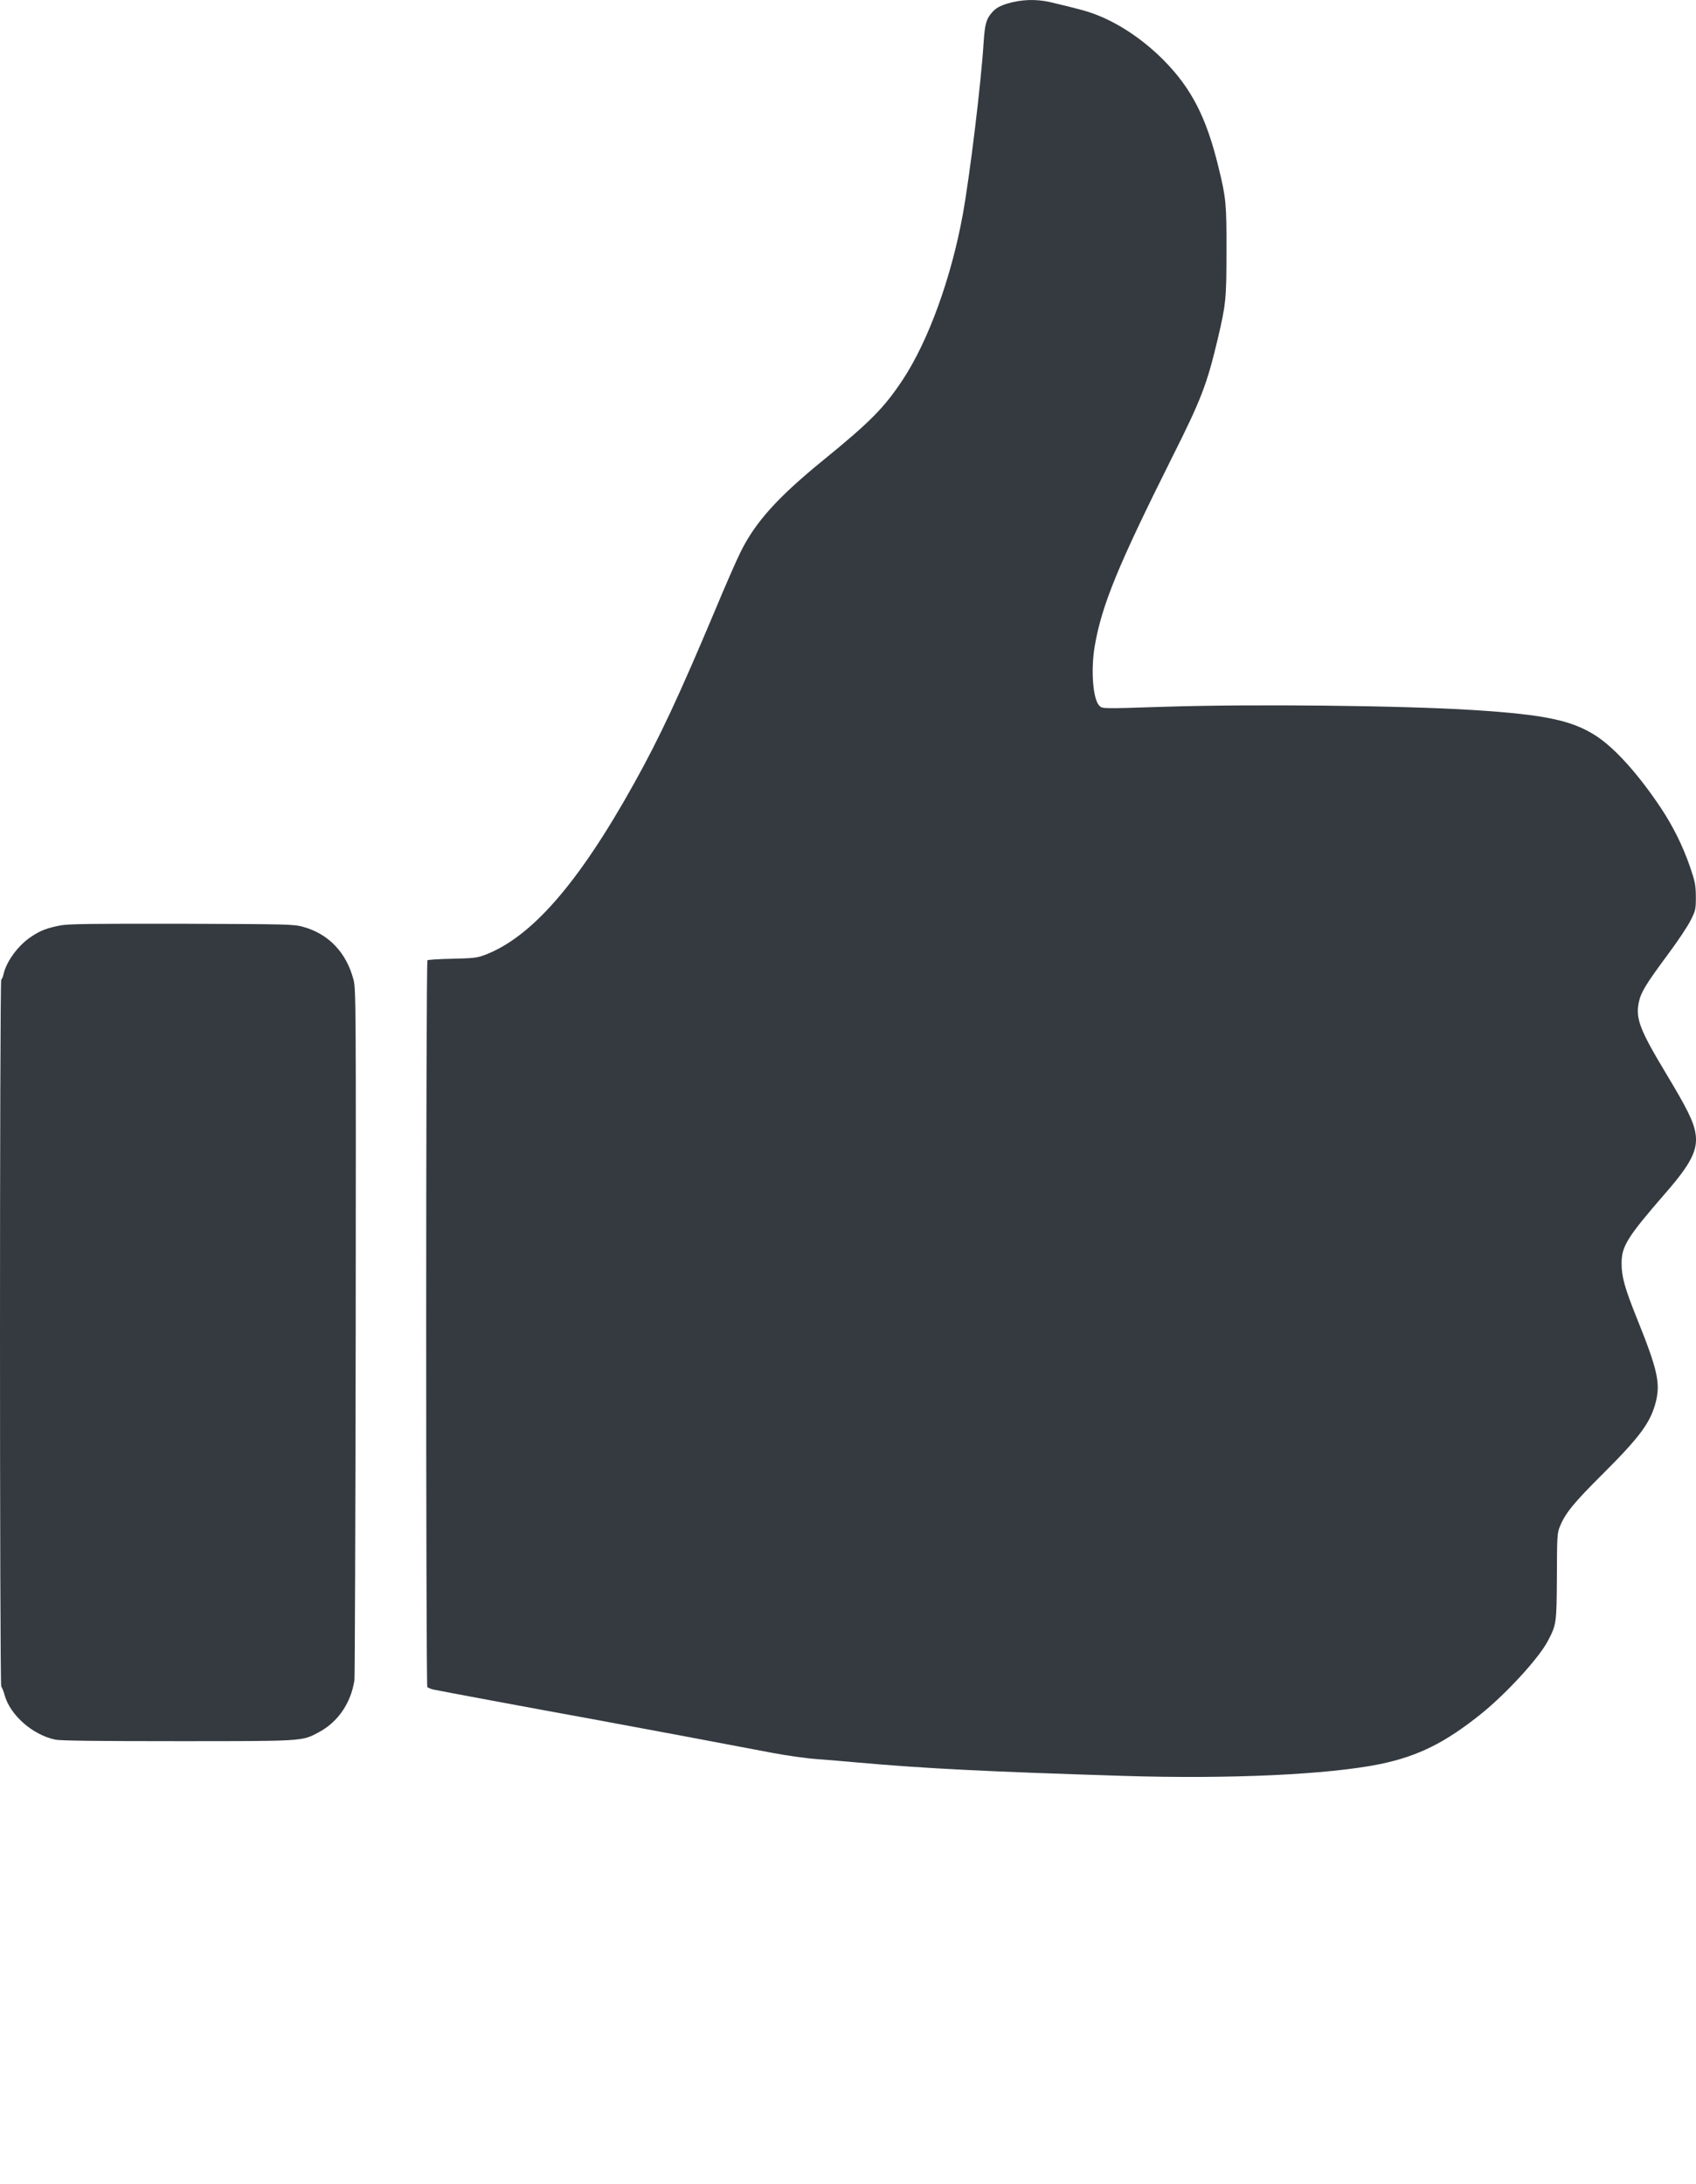
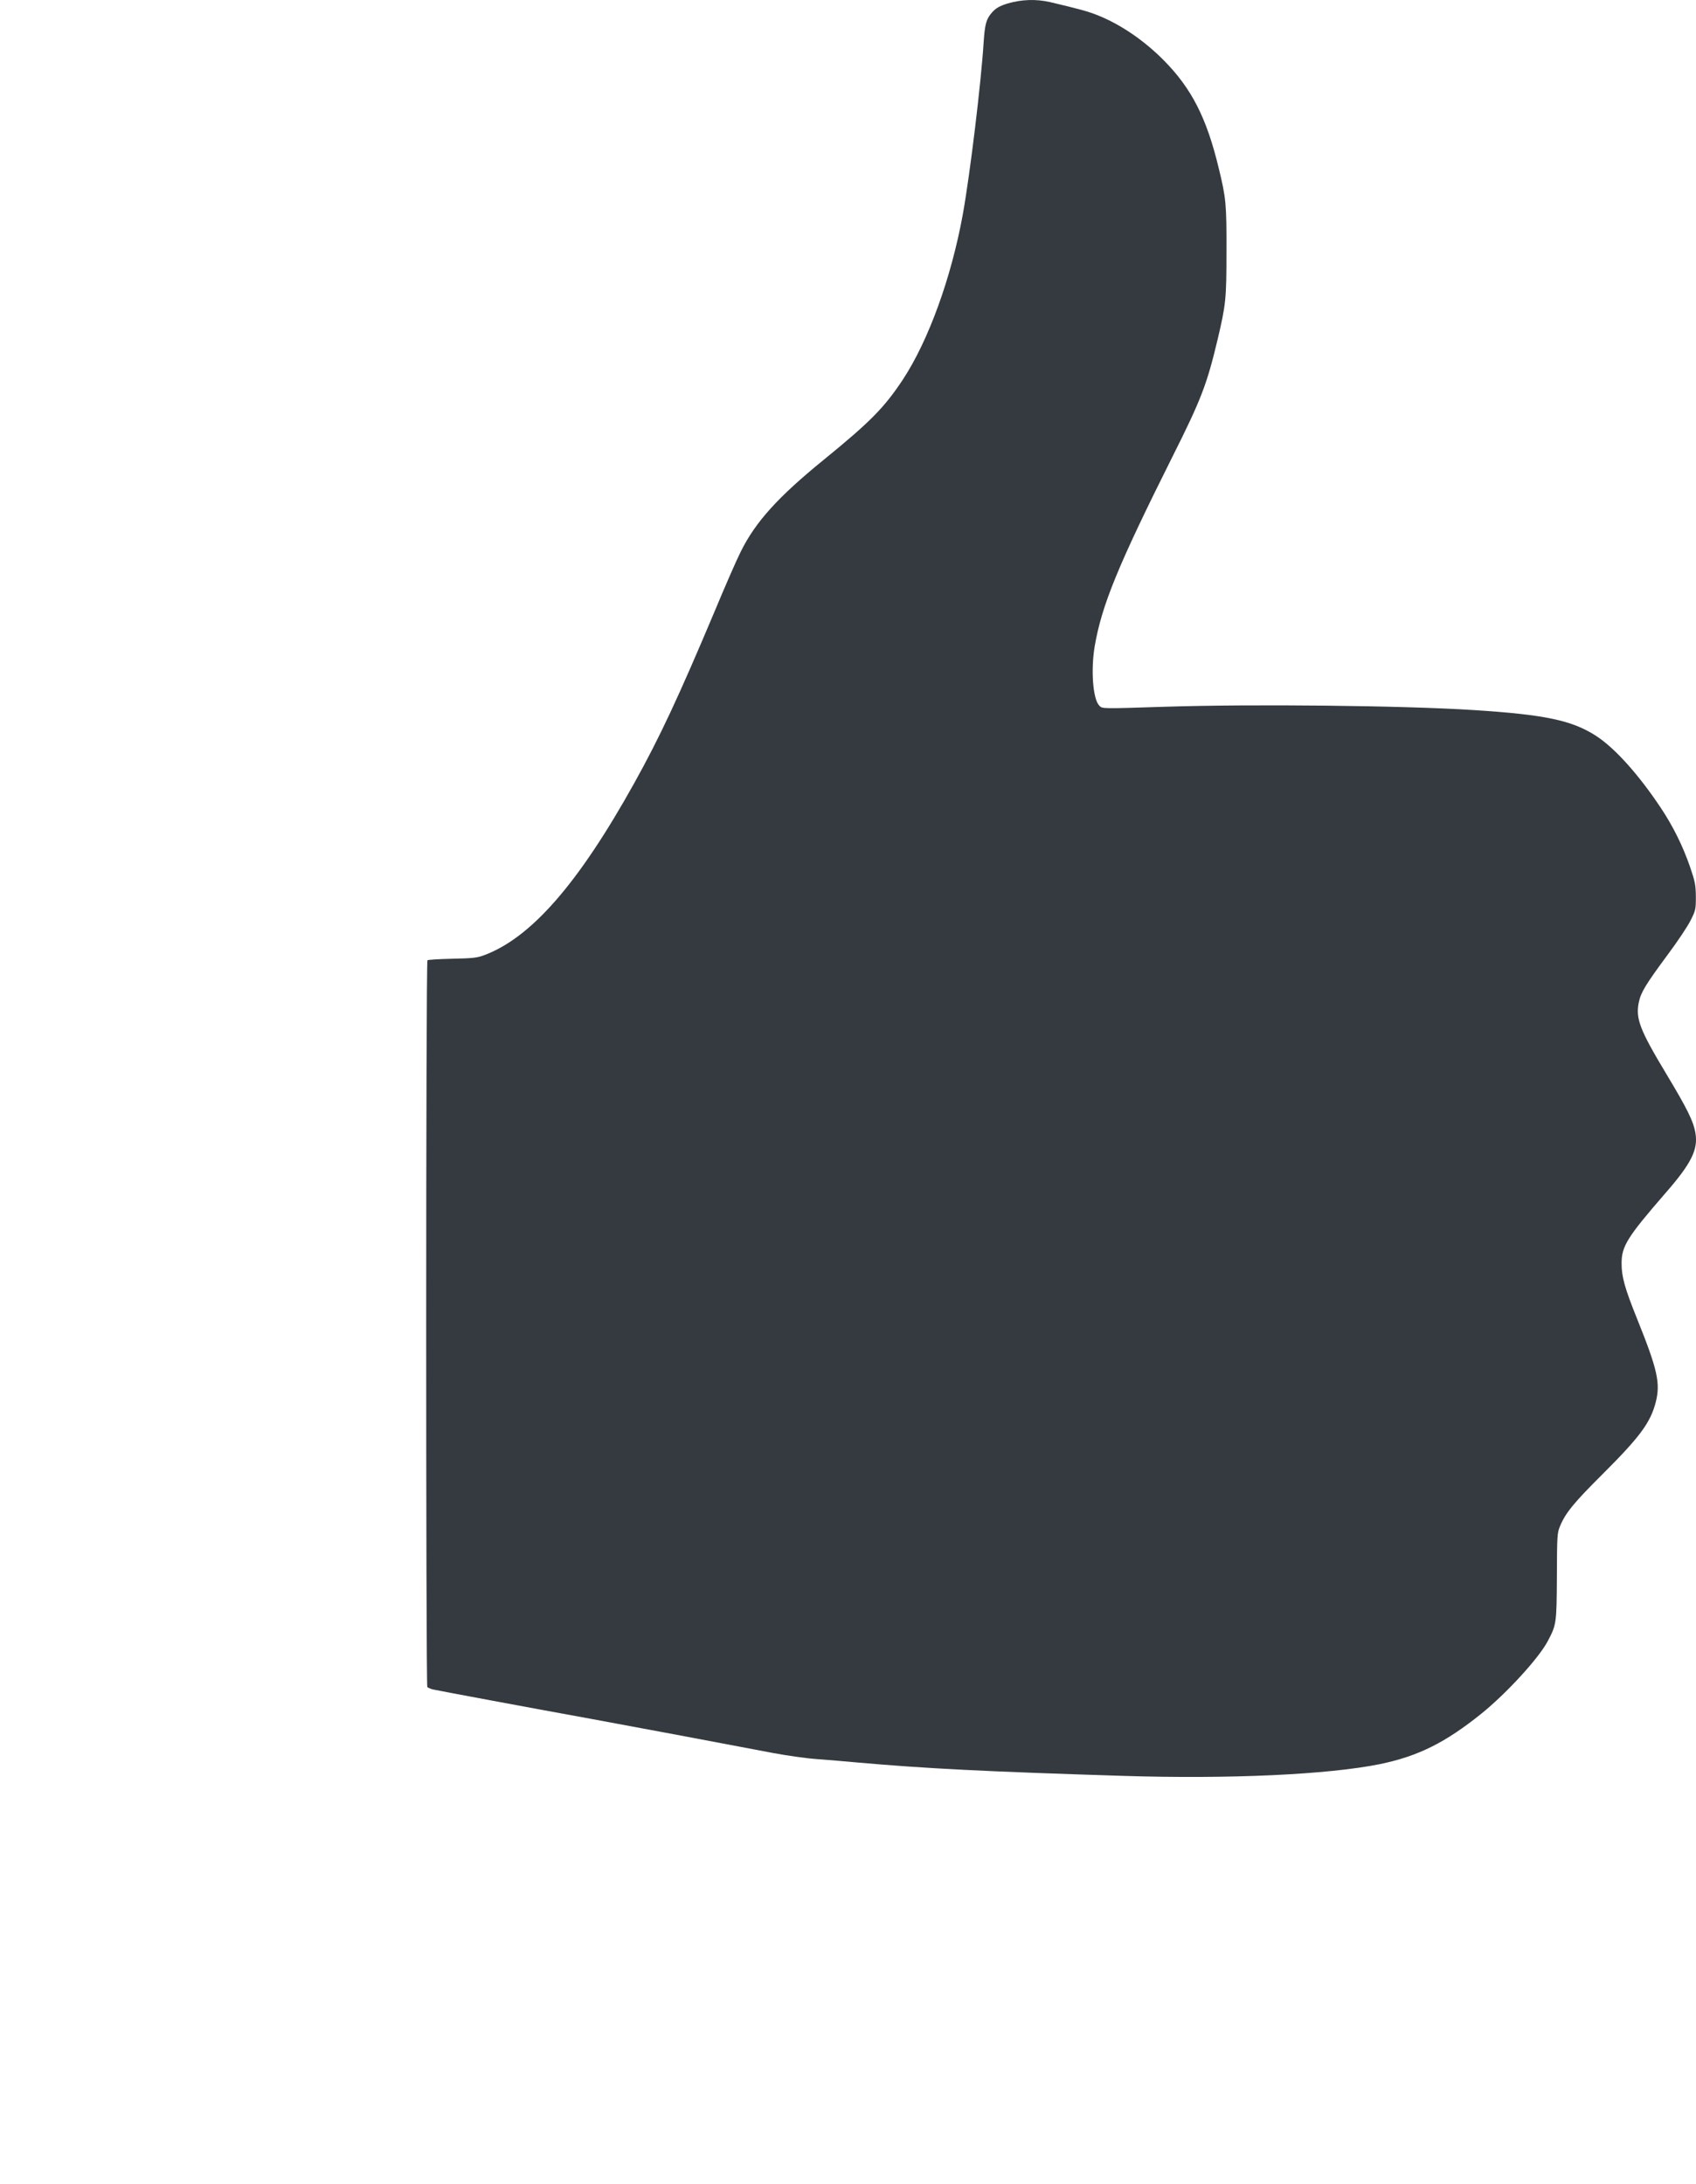
<svg xmlns="http://www.w3.org/2000/svg" version="1.1" id="Ebene_1" x="0px" y="0px" viewBox="0 0 1221.6 1573" style="enable-background:new 0 0 1221.6 1573;" xml:space="preserve">
  <style type="text/css">
	.st0{fill:#343A40;}
</style>
  <title>qualität</title>
  <path class="st0" d="M725.8,2.5c-6,1.9-8.4,3.3-11.2,6.4c-4.2,4.7-5.2,8.3-6.1,21.5c-1.8,29.1-9.8,95.1-15,124  c-8.3,45.6-24.7,90.9-43.2,119c-13.3,20.1-23.3,30.3-56.8,57.6c-33.1,26.9-49.3,44.8-60,66.4c-3,6-11.5,25.4-18.8,43  c-25.7,61-39.5,90.6-57.8,123.5c-40.4,72.7-74.6,111.8-108.6,124.2c-4.9,1.8-8.5,2.1-22.7,2.4c-9.3,0.2-17.3,0.7-17.7,1.1  c-1.2,1.2-1.2,522.4-0.1,523.5c1.5,0.9,3.1,1.5,4.8,1.8c4.5,1,71.6,13.5,112.9,21c27.3,5,94.6,17.6,131.2,24.6  c10.1,1.9,24.2,3.9,31.5,4.4s20.7,1.7,29.8,2.5c48.6,4.3,91.7,6.5,191,9.6c76.6,2.4,147.8-0.9,185.1-8.5  c27.4-5.7,46.9-15.4,72.9-36.3c18-14.5,41.4-40,47.8-52.2c6.3-11.9,6.4-12.7,6.6-46.6c0.1-29,0.2-31.3,2.2-36.1  c3.9-9.5,9.8-16.8,30.5-37.4c27.1-27,34.7-37.3,38.5-52c3.5-13.7,1.3-23.5-13.4-60c-8.9-22.1-11.2-30.3-11.2-40  c0-12.4,4.1-18.9,31.5-50.5c18.8-21.5,23.7-31.5,21.7-43.3c-1.4-8.5-6-17.7-20.9-42.5c-19.2-31.9-22.3-40-19.9-51.7  c1.5-7.2,4.9-12.8,20.8-34.3c7.1-9.5,14.5-20.6,16.5-24.7c3.6-7.1,3.8-8,3.8-17c-0.1-8.5-0.5-10.8-4.2-21.6  c-5.2-15-12.2-29.2-21-42.4c-15.9-23.9-32.9-42.9-46.5-51.8c-17.4-11.3-36.8-15.4-88.3-18.7S902.1,507,839.3,509  c-46.7,1.5-45.2,1.5-47.5-0.8c-4.6-4.6-6.2-25.6-3.3-42.8c5.1-29.6,16.7-57.9,55.8-136.1c20.9-41.6,25-52.4,32.7-84.7  c6-25.4,6.4-29.4,6.4-63.6c0.1-33.9-0.3-38.4-5.6-60c-8.7-36.1-19.5-57.3-39.6-77.6c-14-14.1-30.4-25.4-46.8-32.1  c-7.3-3-14.3-4.9-35.1-9.8C746.2-0.8,735.7-0.4,725.8,2.5z" />
-   <path class="st0" d="M43.5,666.5c-9.4,1.8-14.5,3.7-21,8.1c-9.4,6.2-17.9,17.8-20,27.1c-0.3,1.8-1.1,3.5-1.6,3.8  c-1.2,0.8-1.2,507.8,0,509c1.1,2.1,1.9,4.3,2.5,6.6c4.1,14.3,20.2,28.4,36.4,31.8c3.7,0.8,31,1.1,88,1.1c91.1,0,89.6,0.1,101.6-6.3  c13.9-7.3,23.4-21.1,25.9-37.7c0.3-1.9,0.7-114.6,0.9-250.5c0.2-237.3,0.2-247.3-1.6-254c-5.1-19.4-17.8-32.8-36-37.9  c-6.8-2-10.4-2-87.6-2.3C67.2,665.2,49,665.4,43.5,666.5z" />
</svg>